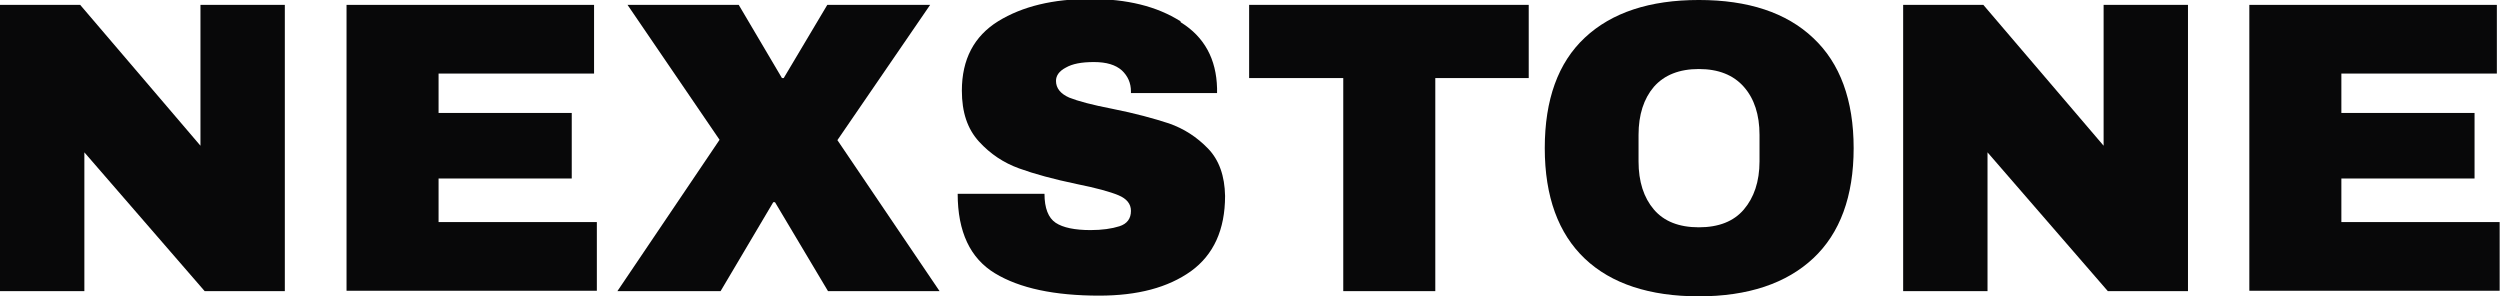
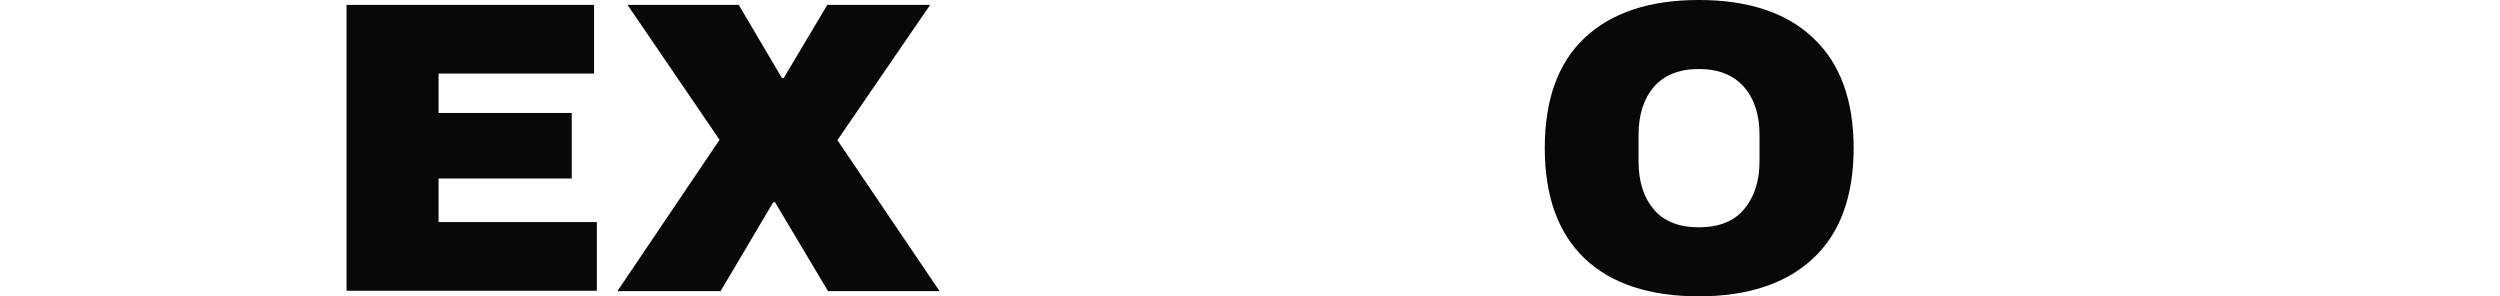
<svg xmlns="http://www.w3.org/2000/svg" id="Calque_2" viewBox="0 0 71.71 8.49">
  <defs>
    <style>.cls-1{fill:#080809;stroke-width:0px;}</style>
  </defs>
-   <path class="cls-1" d="m5.87,8.35l-3.45-3.98v3.98H0V.14h2.3l3.45,4.04V.14h2.42v8.21h-2.3Z" />
  <path class="cls-1" d="m9.94.14h7.1v1.97h-4.46v1.13h3.82v1.88h-3.82v1.25h4.54v1.97h-7.18V.14Z" />
  <path class="cls-1" d="m26.95,8.35h-3.2l-1.52-2.55h-.05l-1.51,2.55h-2.96l2.93-4.34L18,.14h3.19l1.24,2.1h.05l1.25-2.1h2.95l-2.66,3.88,2.93,4.33Z" />
-   <path class="cls-1" d="m33.87.64c.68.42,1.02,1.06,1.04,1.89v.14h-2.47v-.05c0-.24-.09-.44-.26-.6-.18-.16-.44-.24-.8-.24s-.62.05-.81.16c-.19.1-.28.23-.28.38,0,.21.13.37.38.48.25.1.66.21,1.23.32.66.13,1.2.28,1.63.42.43.15.8.39,1.12.72.32.33.48.79.49,1.36,0,.97-.33,1.69-.98,2.16-.66.47-1.53.7-2.63.7-1.28,0-2.28-.21-2.99-.64s-1.07-1.19-1.07-2.28h2.49c0,.41.11.69.32.83.21.14.55.21,1,.21.33,0,.61-.04.83-.11.22-.07.33-.22.33-.44,0-.2-.12-.35-.36-.45-.24-.1-.64-.21-1.19-.32-.67-.14-1.22-.29-1.66-.45s-.82-.41-1.15-.77c-.33-.36-.49-.84-.49-1.46,0-.9.35-1.56,1.04-1.99.7-.43,1.58-.64,2.64-.64s1.91.21,2.59.64Z" />
-   <path class="cls-1" d="m41.17,2.24v6.11h-2.64V2.24h-2.7V.14h8.02v2.1h-2.68Z" />
  <path class="cls-1" d="m52.01,1.09c.77.72,1.16,1.78,1.16,3.16s-.39,2.44-1.16,3.16-1.87,1.09-3.28,1.09-2.51-.36-3.27-1.08-1.15-1.78-1.15-3.17.38-2.45,1.15-3.17,1.86-1.08,3.27-1.08,2.51.36,3.28,1.09Zm-4.57,1.4c-.29.34-.44.8-.44,1.38v.76c0,.58.15,1.04.44,1.38.29.34.72.51,1.29.51s1-.17,1.29-.51.45-.8.45-1.38v-.76c0-.58-.15-1.04-.45-1.38s-.73-.51-1.29-.51-.99.17-1.29.51Z" />
-   <path class="cls-1" d="m60.46,8.35l-3.45-3.98v3.98h-2.42V.14h2.3l3.45,4.04V.14h2.42v8.21h-2.3Z" />
-   <path class="cls-1" d="m64.52.14h7.1v1.97h-4.46v1.13h3.82v1.88h-3.82v1.25h4.54v1.97h-7.18V.14Z" />
</svg>